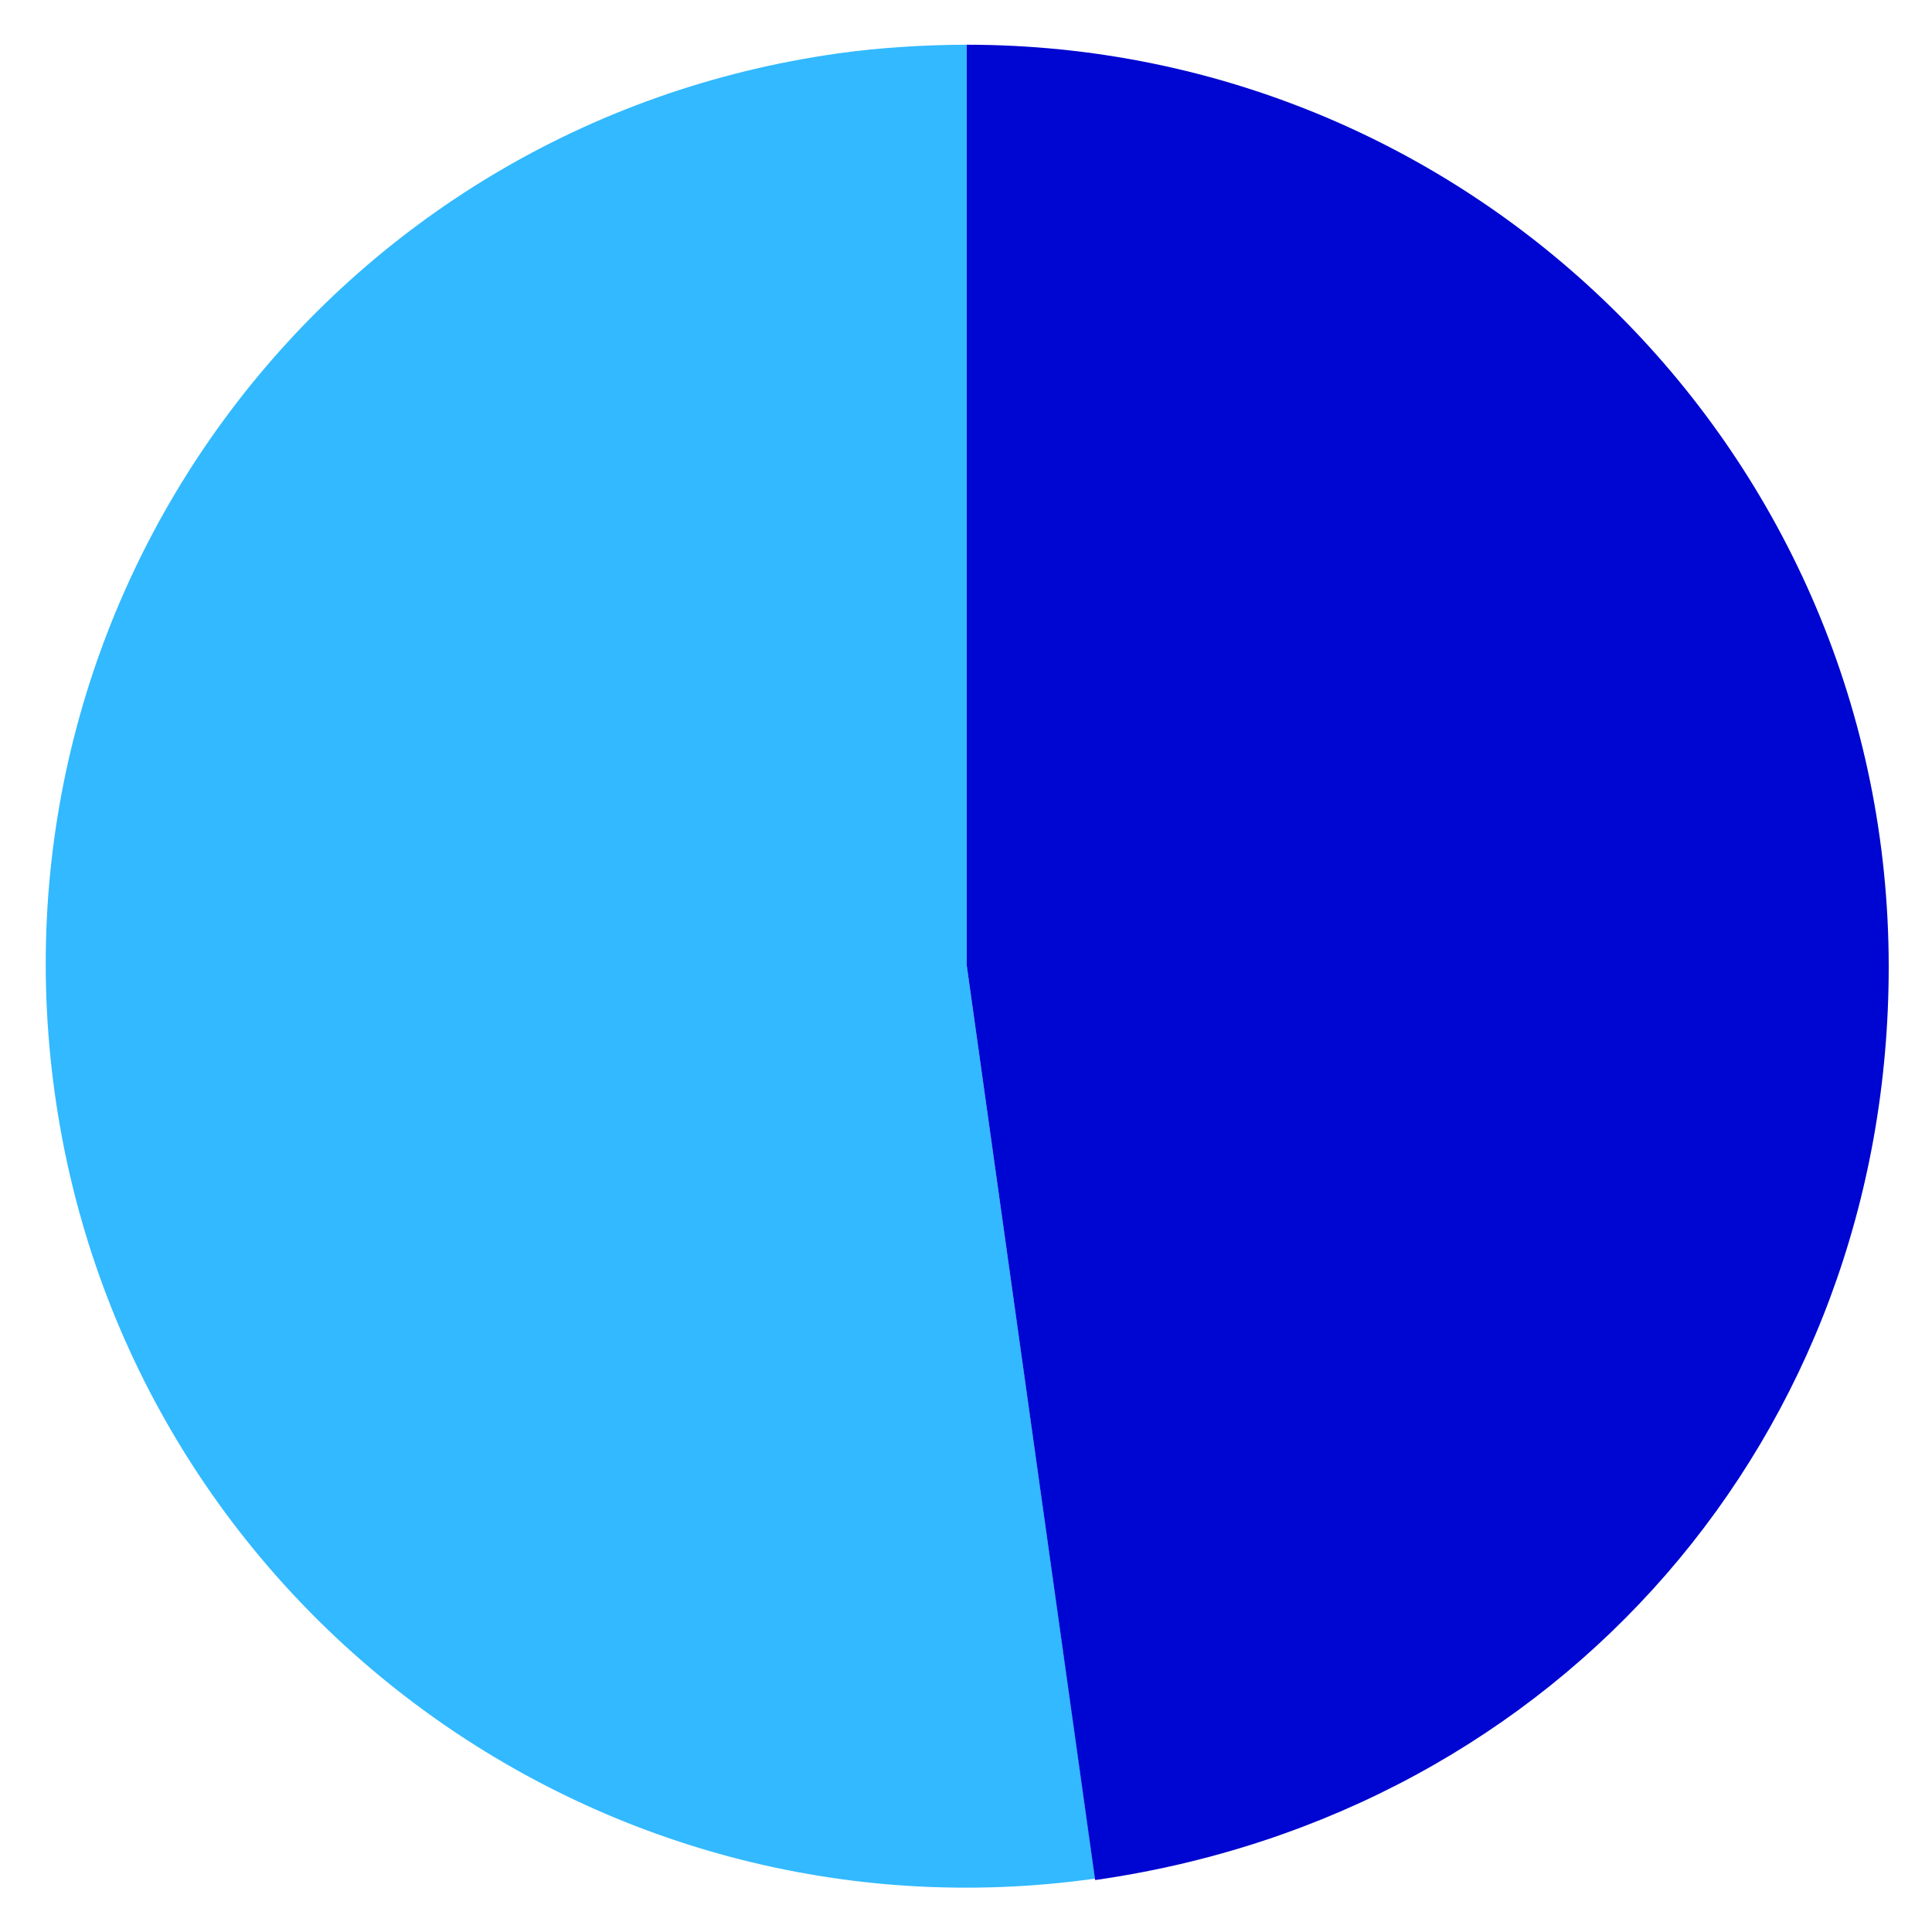
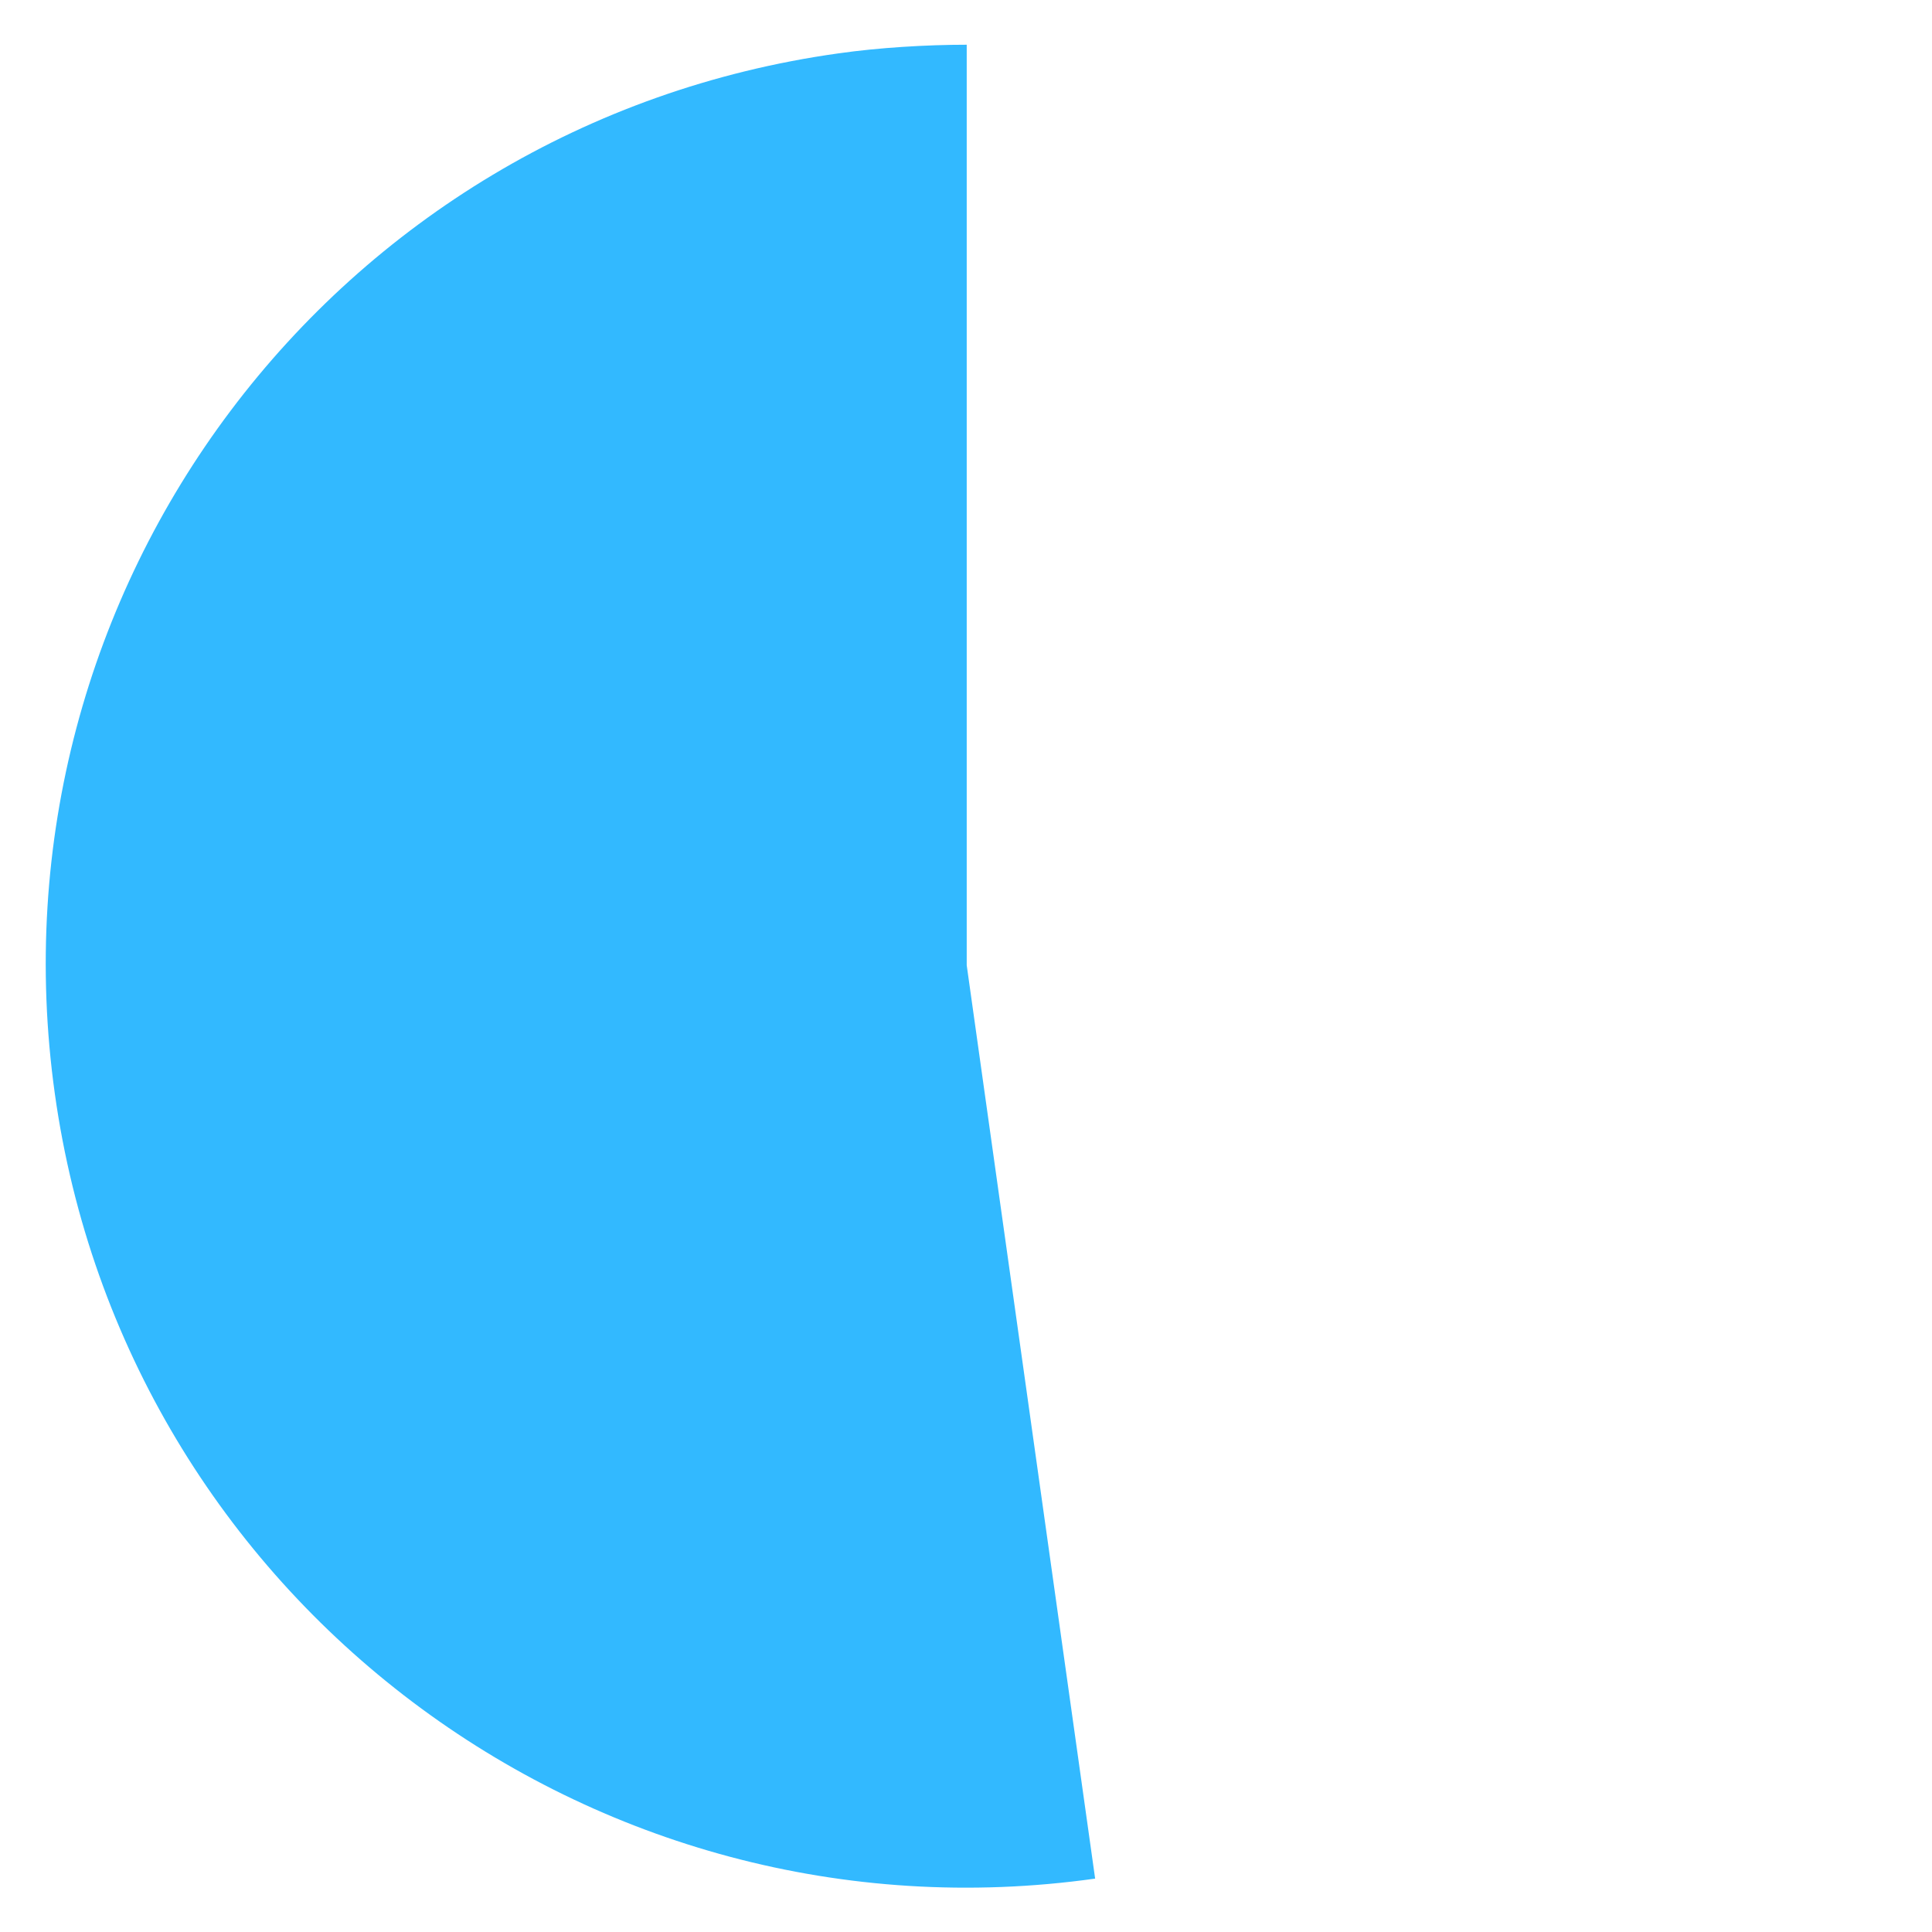
<svg xmlns="http://www.w3.org/2000/svg" version="1.1" id="Layer_1" x="0px" y="0px" viewBox="0 0 133.9 133.9" style="enable-background:new 0 0 133.9 133.9;" xml:space="preserve">
  <style type="text/css">
	.st0{fill:#32B9FF;}
	.st1{fill:#0006D1;}
</style>
  <title>pie</title>
  <g>
    <g>
      <g>
        <path class="st0" d="M67,66.9l8.9,63.3c-34.9,4.9-67.2-19.4-72.1-54.4S23.1,8.6,58.1,3.7c2.8-0.4,6.1-0.6,8.9-0.6V66.9z" />
      </g>
    </g>
    <g>
      <g>
-         <path class="st1" d="M67,66.9V3.1c35.3,0,63.9,28.6,63.9,63.9c0,32.5-22.8,58.7-55,63.3L67,66.9z" />
-       </g>
+         </g>
    </g>
  </g>
  <g>
    <g>
	</g>
    <g>
	</g>
  </g>
</svg>